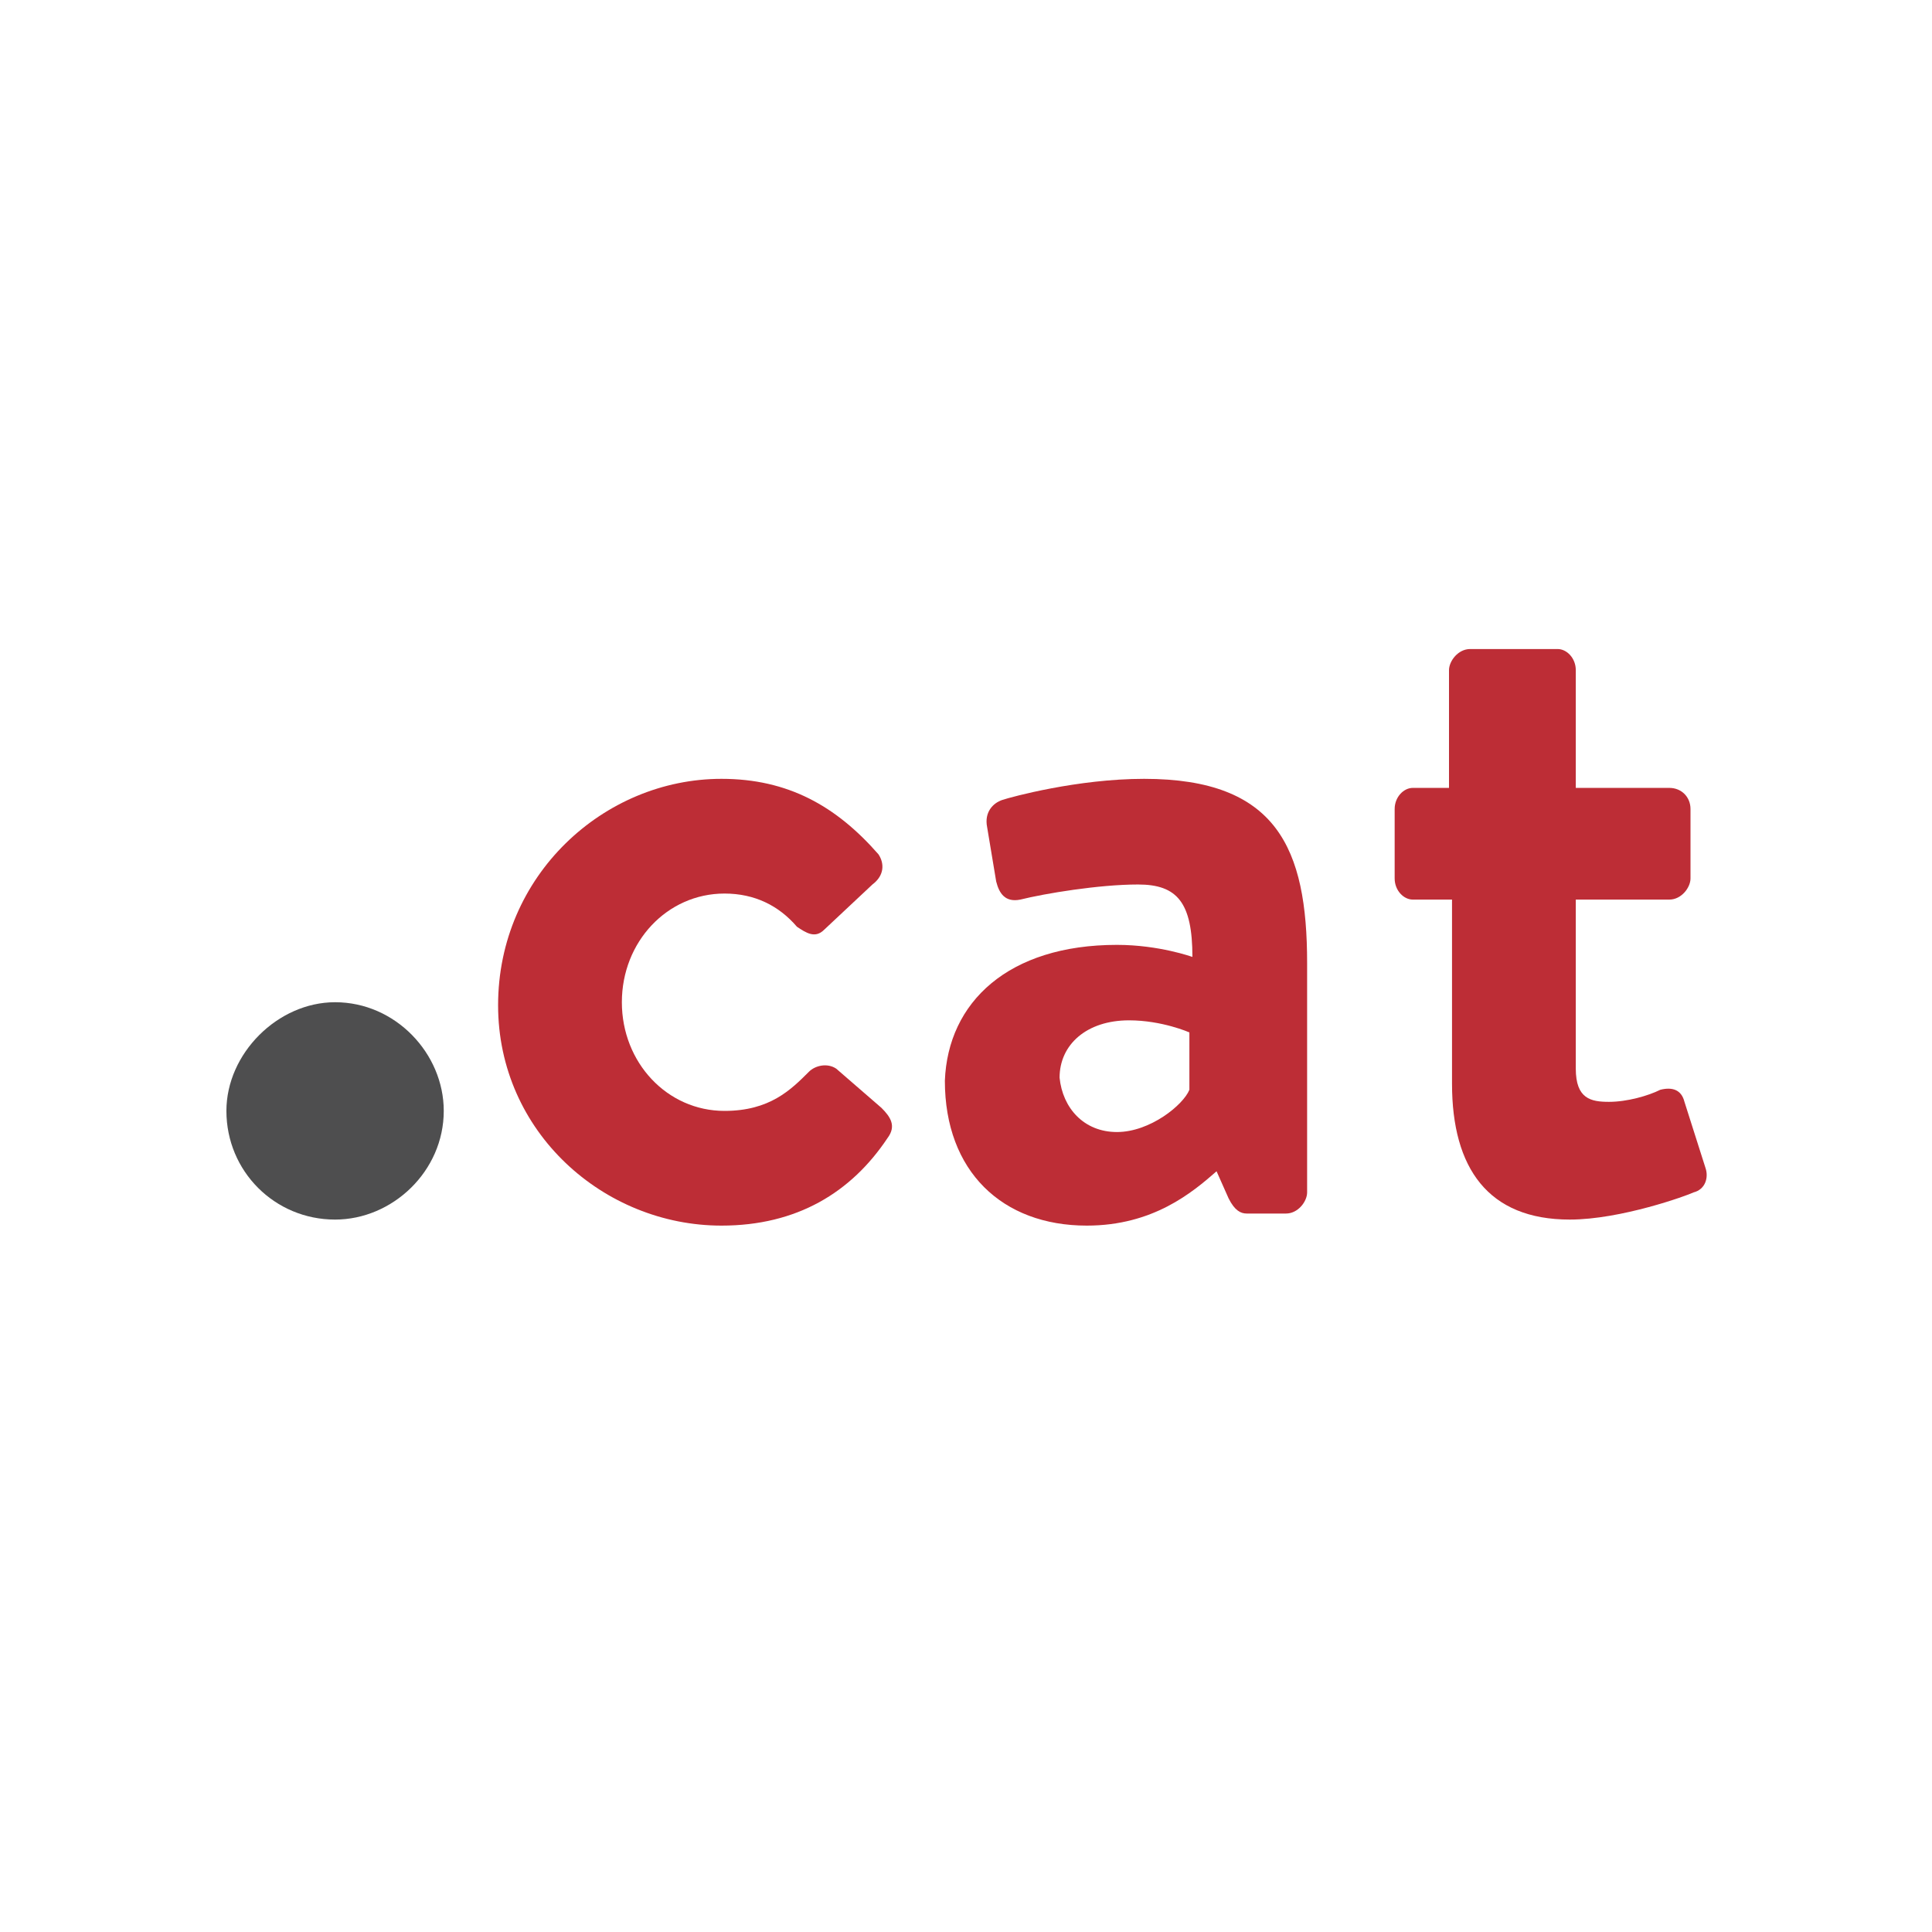
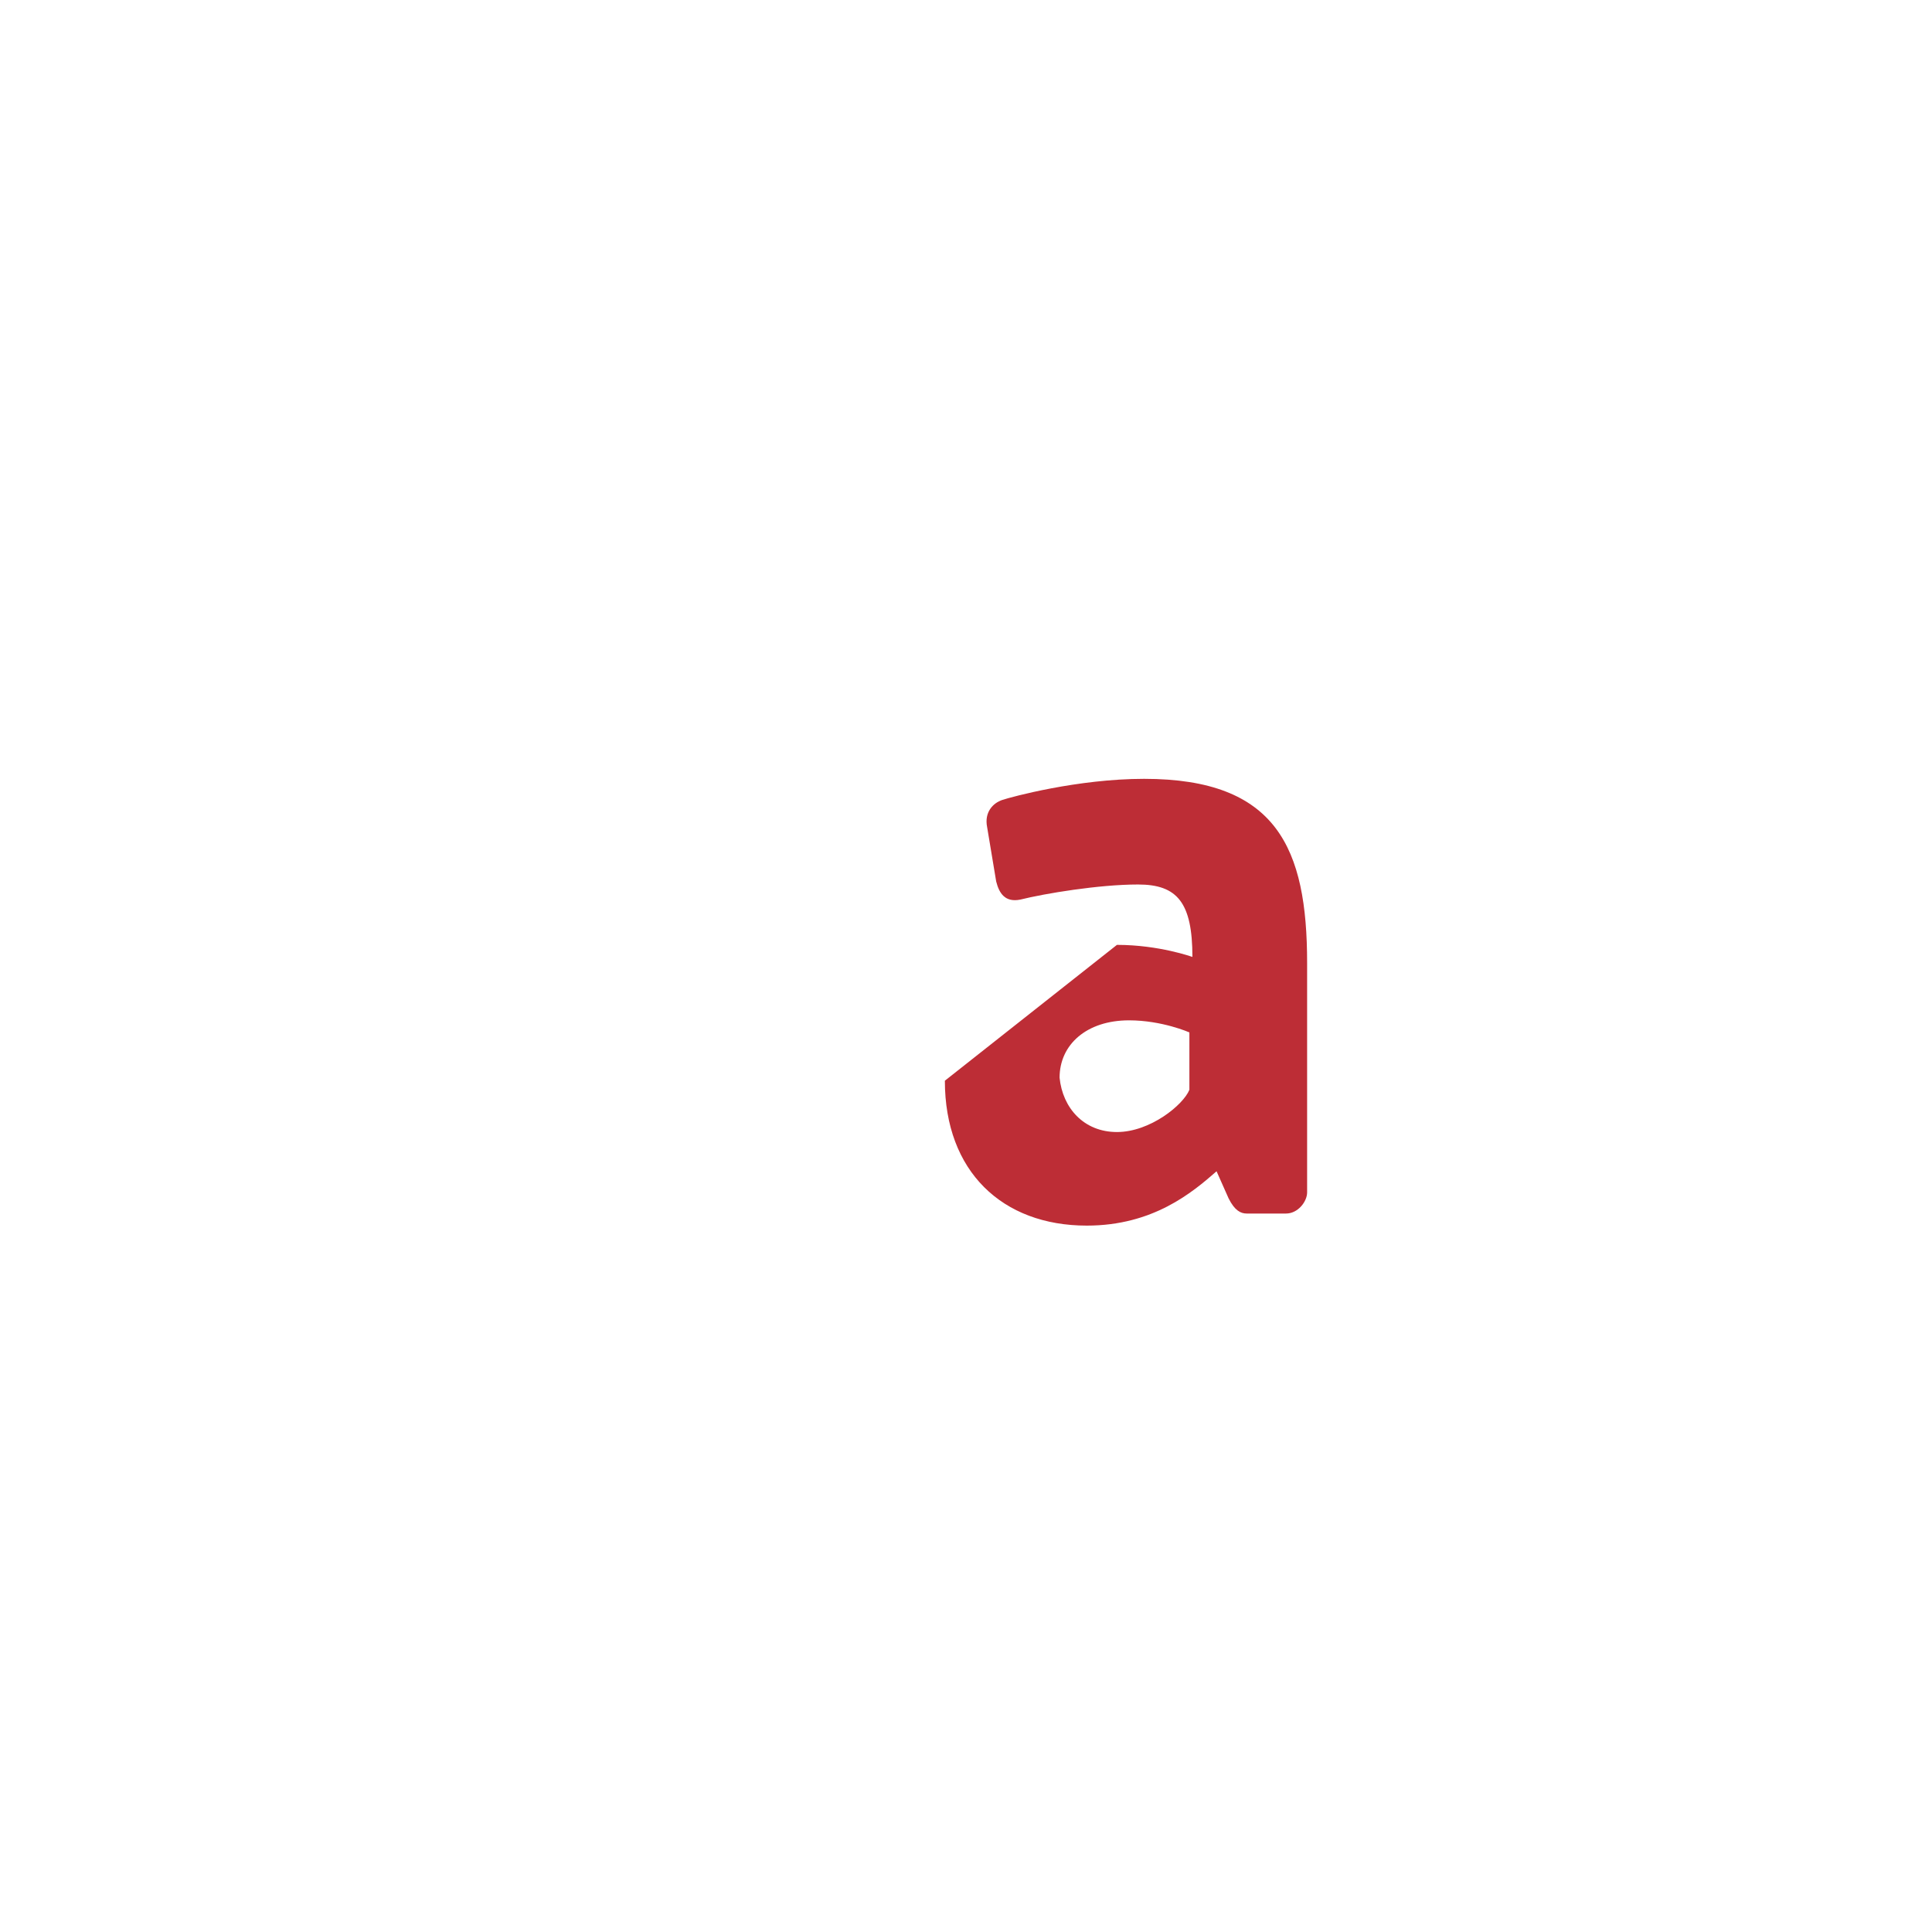
<svg xmlns="http://www.w3.org/2000/svg" version="1.1" id="Layer_1" x="0px" y="0px" viewBox="0 0 64 64" width="64" height="64" style="enable-background:new 0 0 64 64;" xml:space="preserve">
  <style type="text/css">
	.st0{fill:#BD2D36;}
	.st1{fill:#4E4E4F;}
</style>
  <g>
-     <path class="st0" d="M23.9,25.8c2.2,0,3.8,0.9,5.2,2.5c0.2,0.3,0.2,0.7-0.2,1l-1.6,1.5c-0.3,0.3-0.6,0.1-0.9-0.1   C25.8,30,25,29.6,24,29.6c-1.9,0-3.4,1.6-3.4,3.6c0,2,1.5,3.6,3.4,3.6c1.5,0,2.2-0.7,2.8-1.3c0.2-0.2,0.6-0.3,0.9-0.1l1.5,1.3   c0.3,0.3,0.5,0.6,0.2,1c-1.2,1.8-3,2.9-5.5,2.9c-3.9,0-7.4-3.1-7.4-7.3C16.5,29,20,25.8,23.9,25.8z" />
-     <path class="st0" d="M37,31.3c1.4,0,2.5,0.4,2.5,0.4c0-1.8-0.5-2.4-1.8-2.4c-1.3,0-3.1,0.3-3.9,0.5c-0.5,0.1-0.7-0.2-0.8-0.6   l-0.3-1.8c-0.1-0.5,0.2-0.8,0.5-0.9c0.3-0.1,2.5-0.7,4.7-0.7c4.4,0,5.4,2.3,5.4,6.1v7.6c0,0.3-0.3,0.7-0.7,0.7h-1.3   c-0.2,0-0.4-0.1-0.6-0.5l-0.4-0.9c-0.8,0.7-2.1,1.8-4.3,1.8c-2.8,0-4.7-1.8-4.7-4.8C31.4,33.2,33.4,31.3,37,31.3z M37,37.5   c1.1,0,2.2-0.9,2.4-1.4v-1.9c0,0-0.9-0.4-2-0.4c-1.4,0-2.3,0.8-2.3,1.9C35.2,36.7,35.9,37.5,37,37.5z" />
-     <path class="st0" d="M48,29.8h-1.2c-0.3,0-0.6-0.3-0.6-0.7v-2.3c0-0.4,0.3-0.7,0.6-0.7H48v-3.9c0-0.3,0.3-0.7,0.7-0.7l2.9,0   c0.3,0,0.6,0.3,0.6,0.7v3.9h3.1c0.4,0,0.7,0.3,0.7,0.7v2.3c0,0.3-0.3,0.7-0.7,0.7h-3.1v5.6c0,1,0.5,1.1,1.1,1.1   c0.6,0,1.3-0.2,1.7-0.4c0.4-0.1,0.7,0,0.8,0.4l0.7,2.2c0.1,0.3,0,0.7-0.4,0.8c-0.2,0.1-2.4,0.9-4.1,0.9c-2.7,0-3.9-1.7-3.9-4.5   V29.8z" />
-     <path class="st1" d="M11.1,33.2c2,0,3.6,1.7,3.6,3.6c0,2-1.7,3.6-3.6,3.6c-2,0-3.6-1.6-3.6-3.6C7.5,34.9,9.2,33.2,11.1,33.2z" />
+     <path class="st0" d="M37,31.3c1.4,0,2.5,0.4,2.5,0.4c0-1.8-0.5-2.4-1.8-2.4c-1.3,0-3.1,0.3-3.9,0.5c-0.5,0.1-0.7-0.2-0.8-0.6   l-0.3-1.8c-0.1-0.5,0.2-0.8,0.5-0.9c0.3-0.1,2.5-0.7,4.7-0.7c4.4,0,5.4,2.3,5.4,6.1v7.6c0,0.3-0.3,0.7-0.7,0.7h-1.3   c-0.2,0-0.4-0.1-0.6-0.5l-0.4-0.9c-0.8,0.7-2.1,1.8-4.3,1.8c-2.8,0-4.7-1.8-4.7-4.8z M37,37.5   c1.1,0,2.2-0.9,2.4-1.4v-1.9c0,0-0.9-0.4-2-0.4c-1.4,0-2.3,0.8-2.3,1.9C35.2,36.7,35.9,37.5,37,37.5z" />
  </g>
</svg>